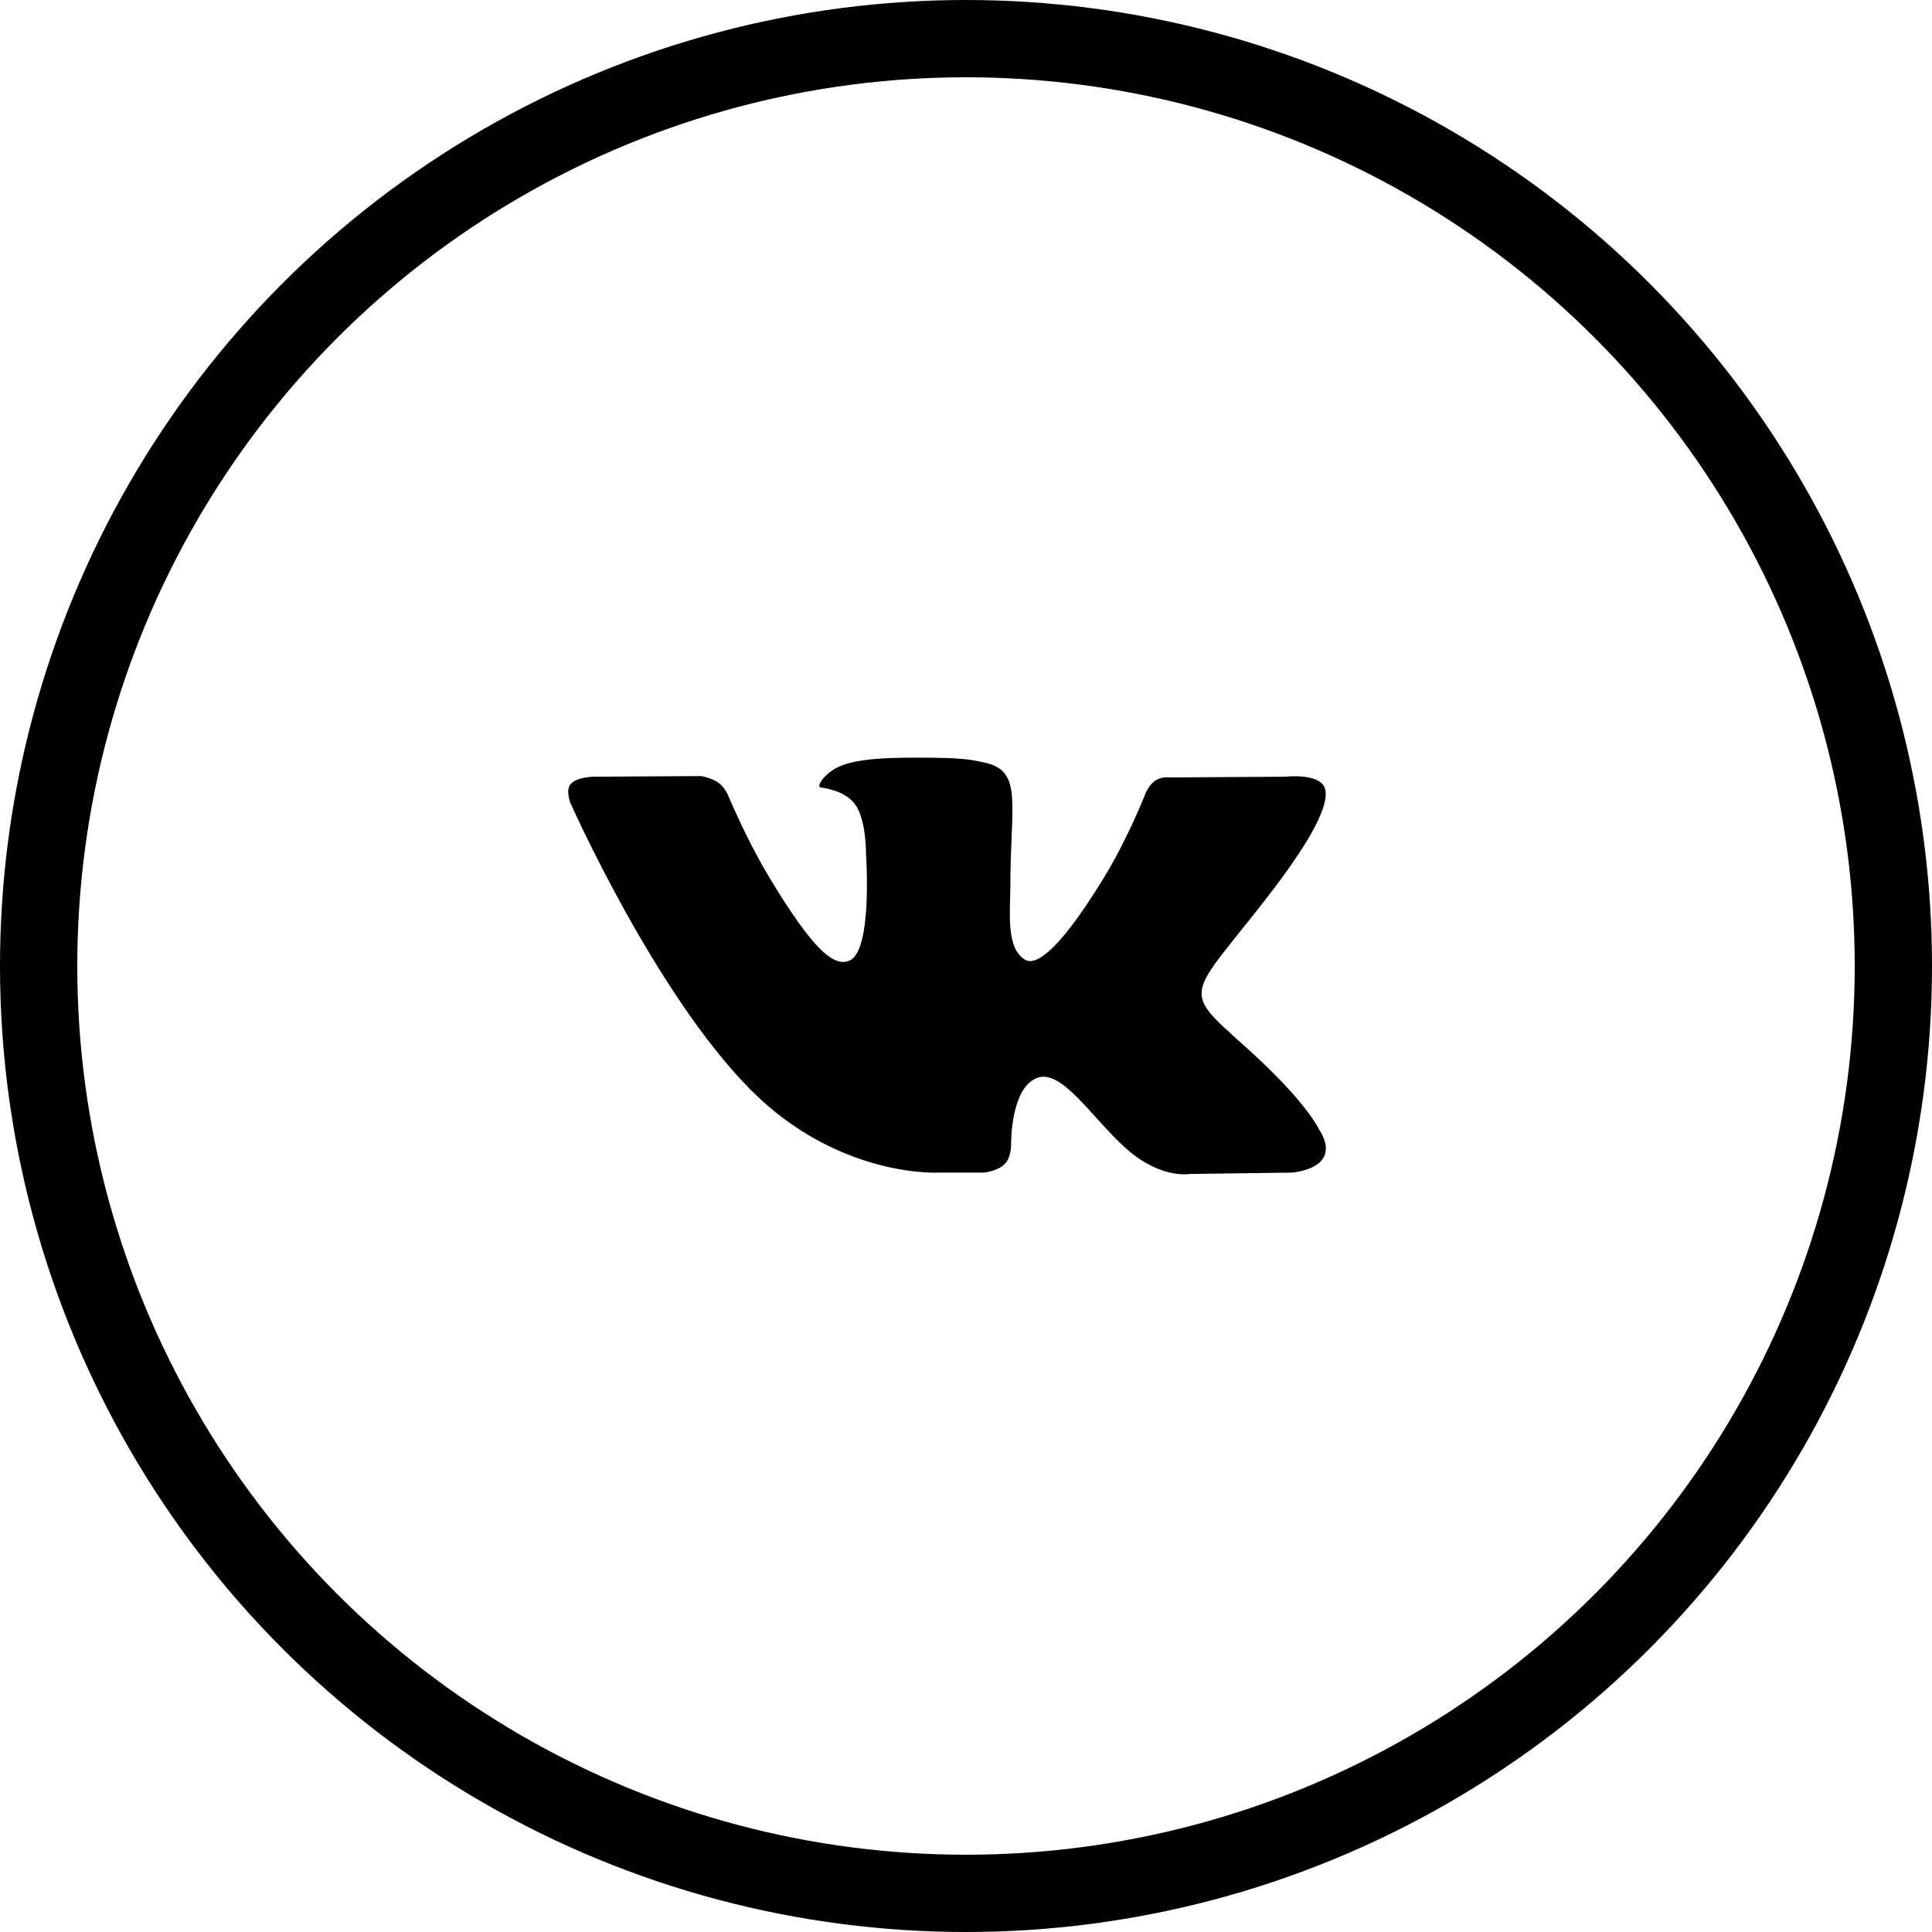
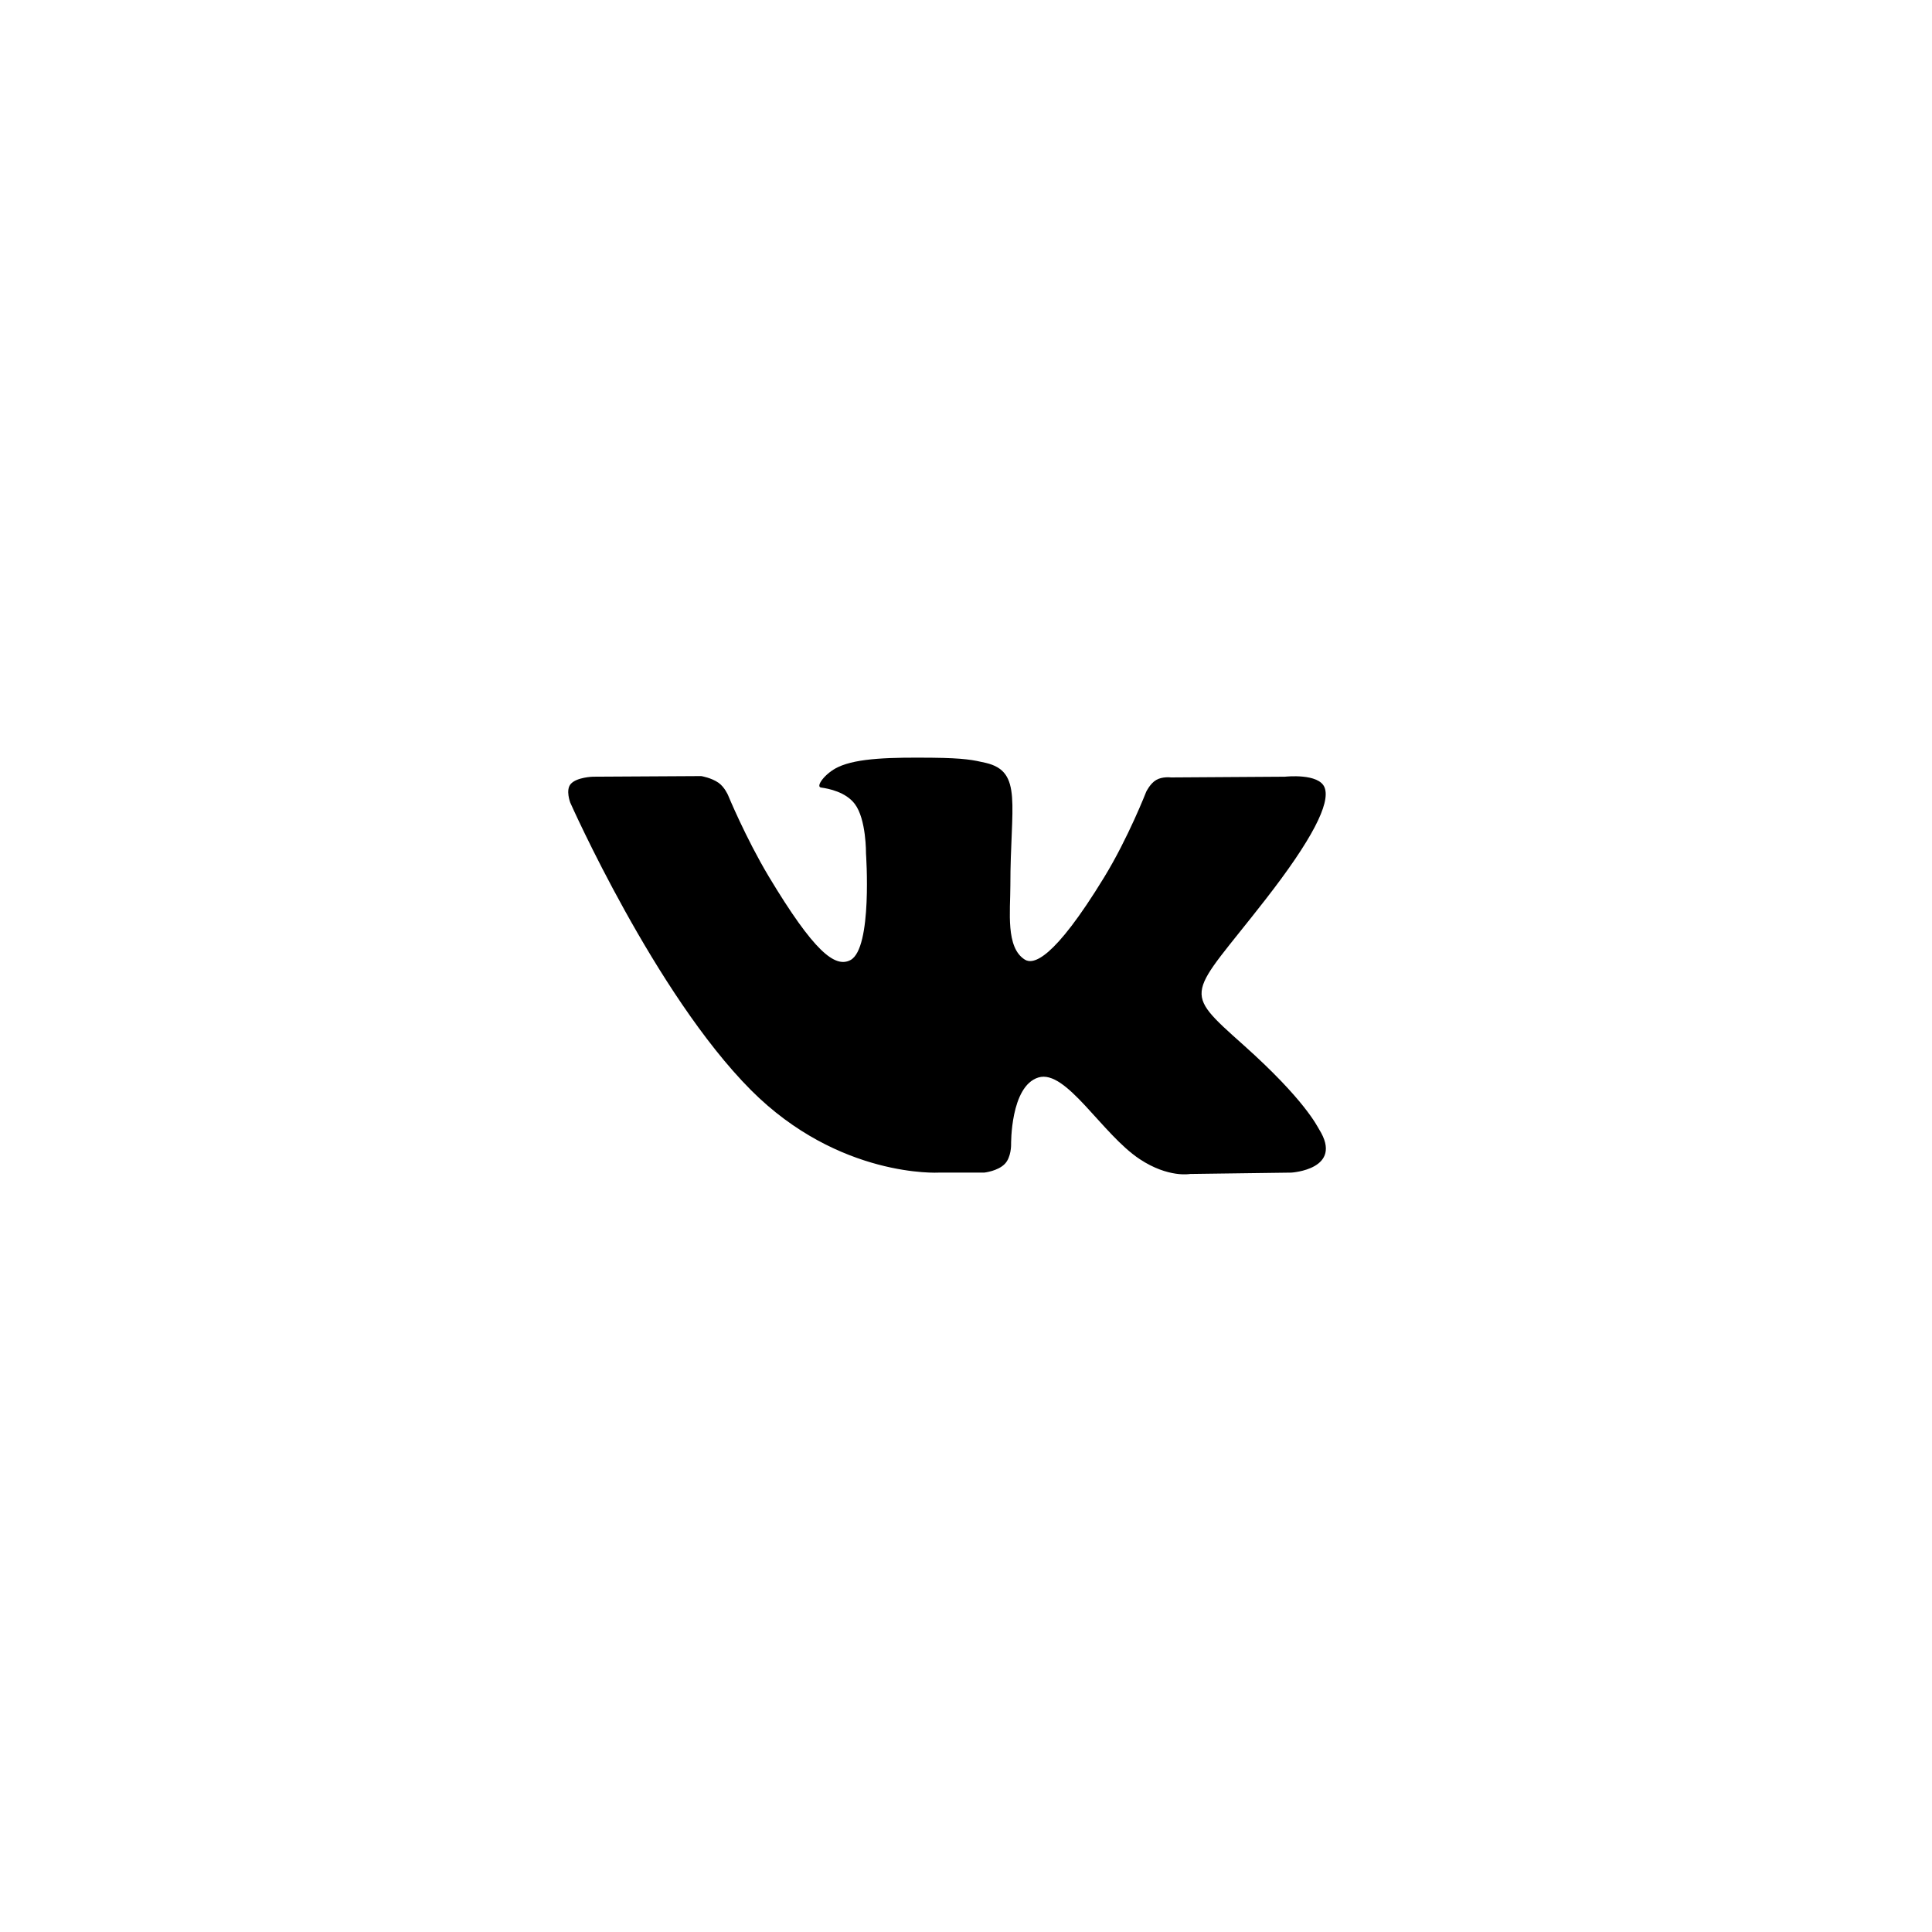
<svg xmlns="http://www.w3.org/2000/svg" width="50px" height="50px" viewBox="0 0 50 50">
  <title>vk</title>
  <desc>Created with Sketch.</desc>
  <g id="Page-1" stroke="none" stroke-width="1" fill="none" fill-rule="evenodd">
    <g id="Artboard" transform="translate(-1210, -890)">
      <g id="vk" transform="translate(1210, 890)">
-         <circle id="Oval-6" stroke="#000000" stroke-width="2" cx="25" cy="25" r="24" />
        <path d="M24.299,30.347 L25.471,30.347 C25.471,30.347 25.825,30.309 26.005,30.121 C26.172,29.949 26.167,29.625 26.167,29.625 C26.167,29.625 26.144,28.109 26.874,27.885 C27.592,27.665 28.516,29.351 29.497,29.999 C30.237,30.489 30.799,30.382 30.799,30.382 L33.42,30.347 C33.42,30.347 34.788,30.265 34.139,29.228 C34.086,29.142 33.762,28.458 32.192,27.055 C30.548,25.586 30.771,25.824 32.747,23.284 C33.953,21.736 34.434,20.791 34.282,20.386 C34.14,20.001 33.255,20.101 33.255,20.101 L30.305,20.12 C30.305,20.12 30.085,20.091 29.924,20.185 C29.766,20.275 29.664,20.49 29.664,20.49 C29.664,20.49 29.198,21.687 28.575,22.705 C27.262,24.854 26.737,24.968 26.523,24.835 C26.023,24.524 26.148,23.586 26.148,22.918 C26.148,20.836 26.477,19.969 25.511,19.743 C25.189,19.669 24.955,19.619 24.133,19.61 C23.082,19.6 22.192,19.613 21.688,19.853 C21.351,20.011 21.094,20.364 21.251,20.382 C21.448,20.409 21.889,20.498 22.121,20.805 C22.423,21.201 22.412,22.091 22.412,22.091 C22.412,22.091 22.585,24.542 22.009,24.847 C21.61,25.056 21.065,24.63 19.894,22.681 C19.296,21.681 18.841,20.577 18.841,20.577 C18.841,20.577 18.753,20.371 18.598,20.26 C18.41,20.127 18.147,20.085 18.147,20.085 L15.345,20.101 C15.345,20.101 14.924,20.113 14.77,20.29 C14.633,20.446 14.758,20.771 14.758,20.771 C14.758,20.771 16.951,25.718 19.434,28.211 C21.713,30.497 24.299,30.347 24.299,30.347" id="vk_icon" fill="#000000" />
      </g>
    </g>
  </g>
</svg>